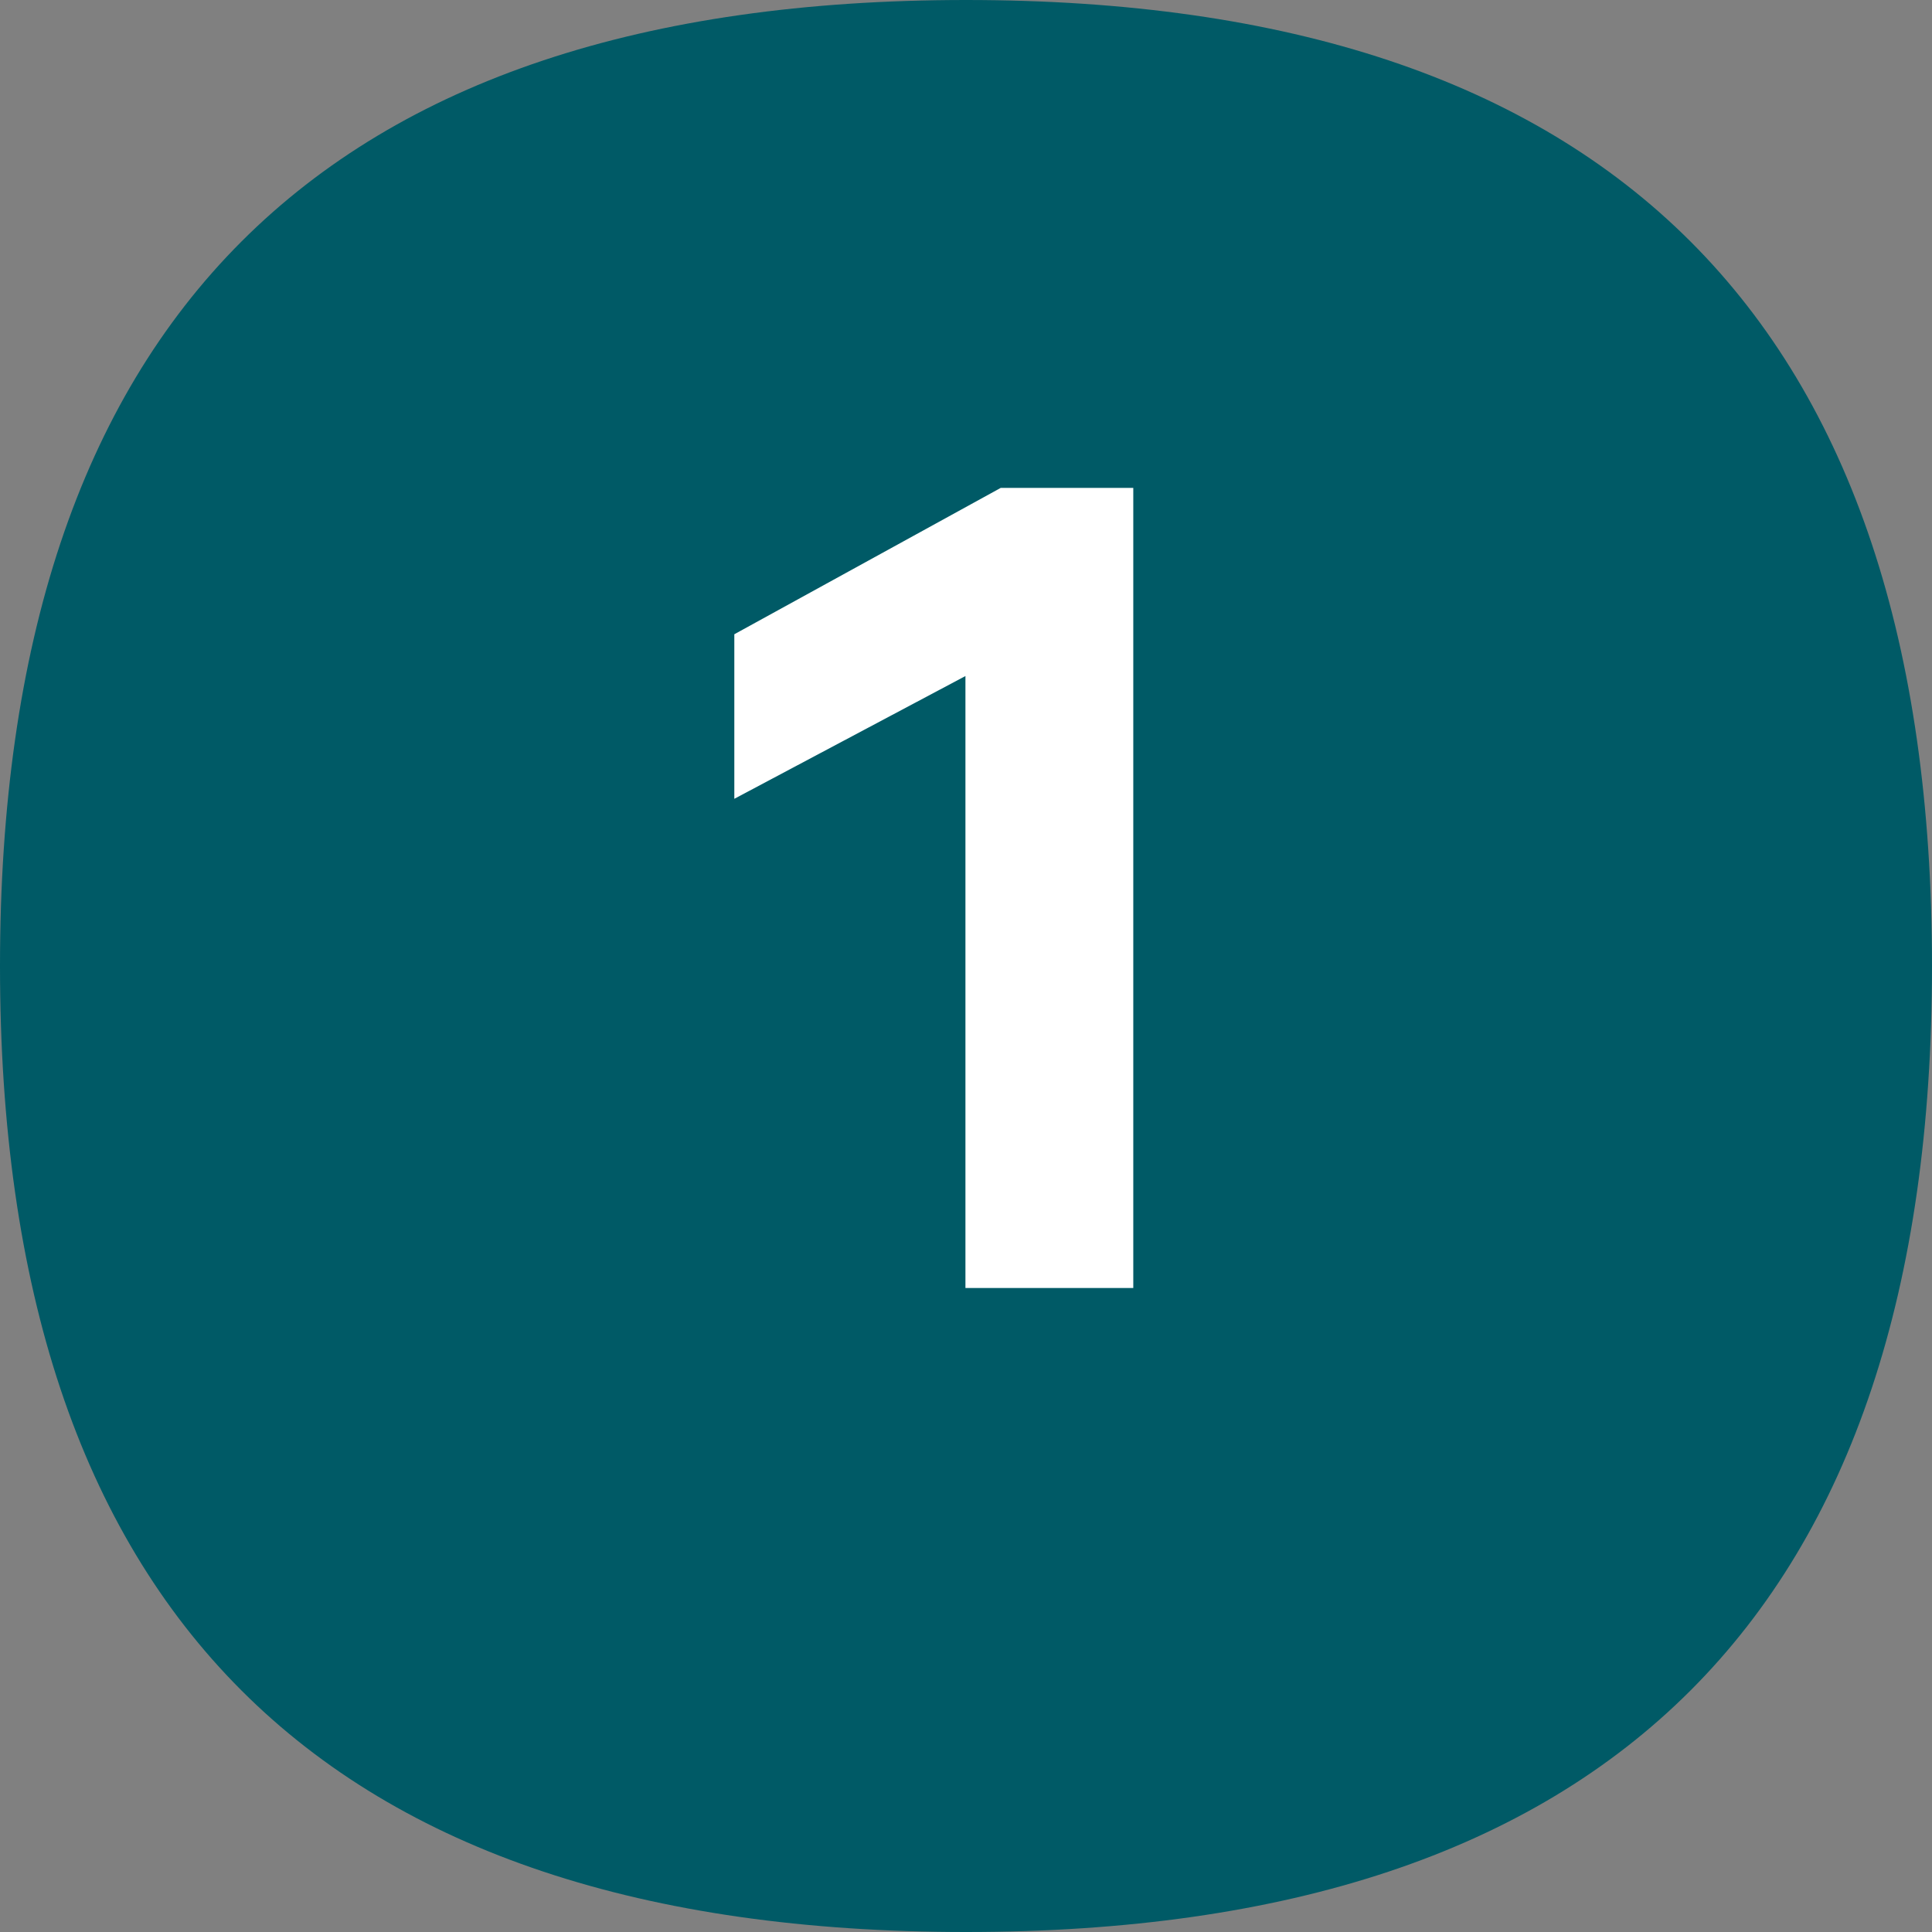
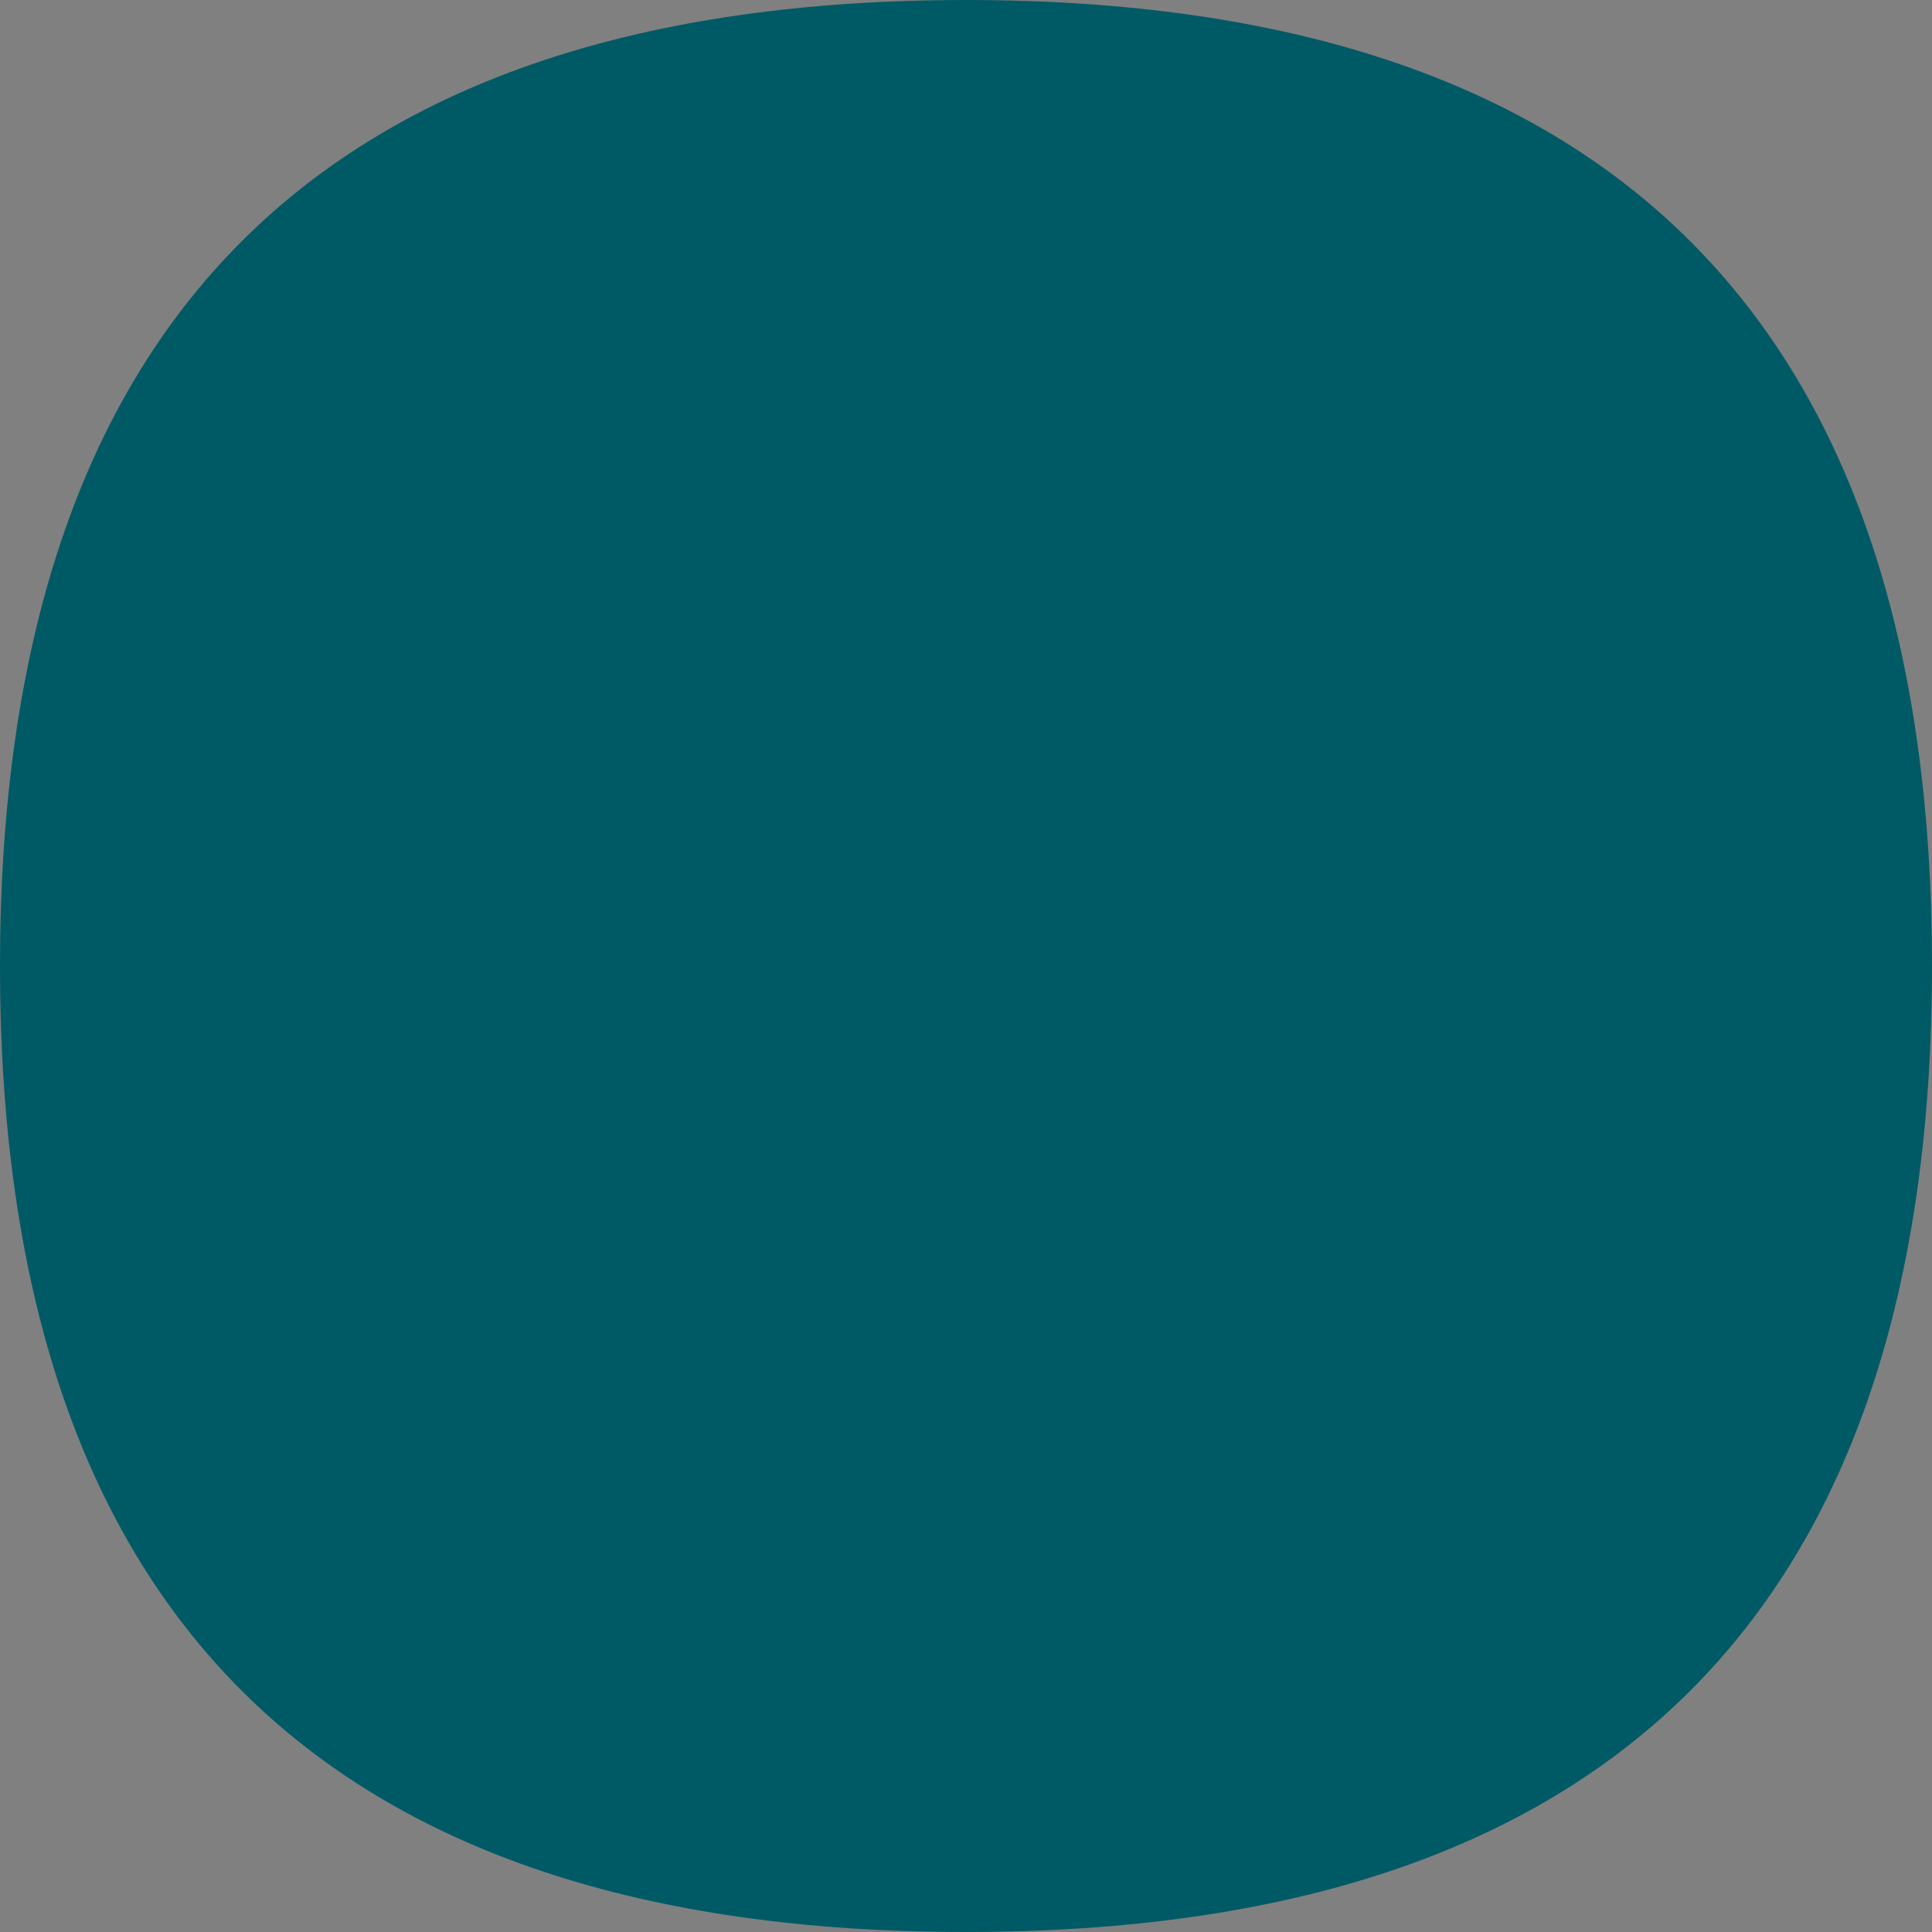
<svg xmlns="http://www.w3.org/2000/svg" width="24" height="24" viewBox="0 0 24 24" fill="none">
  <rect x="0" y="0" width="24" height="24" fill="#808080" stroke="none" />
  <path d="M24 12C24 20 20 24 12 24C4 24 0 20 0 12C0 4 4 0 12 0C20 0 24 4 24 12Z" fill="#005A66" />
-   <path d="M9.122 7.879L12.431 6.061H14.078V16H11.993V8.398L9.122 9.923V7.879Z" fill="white" />
</svg>